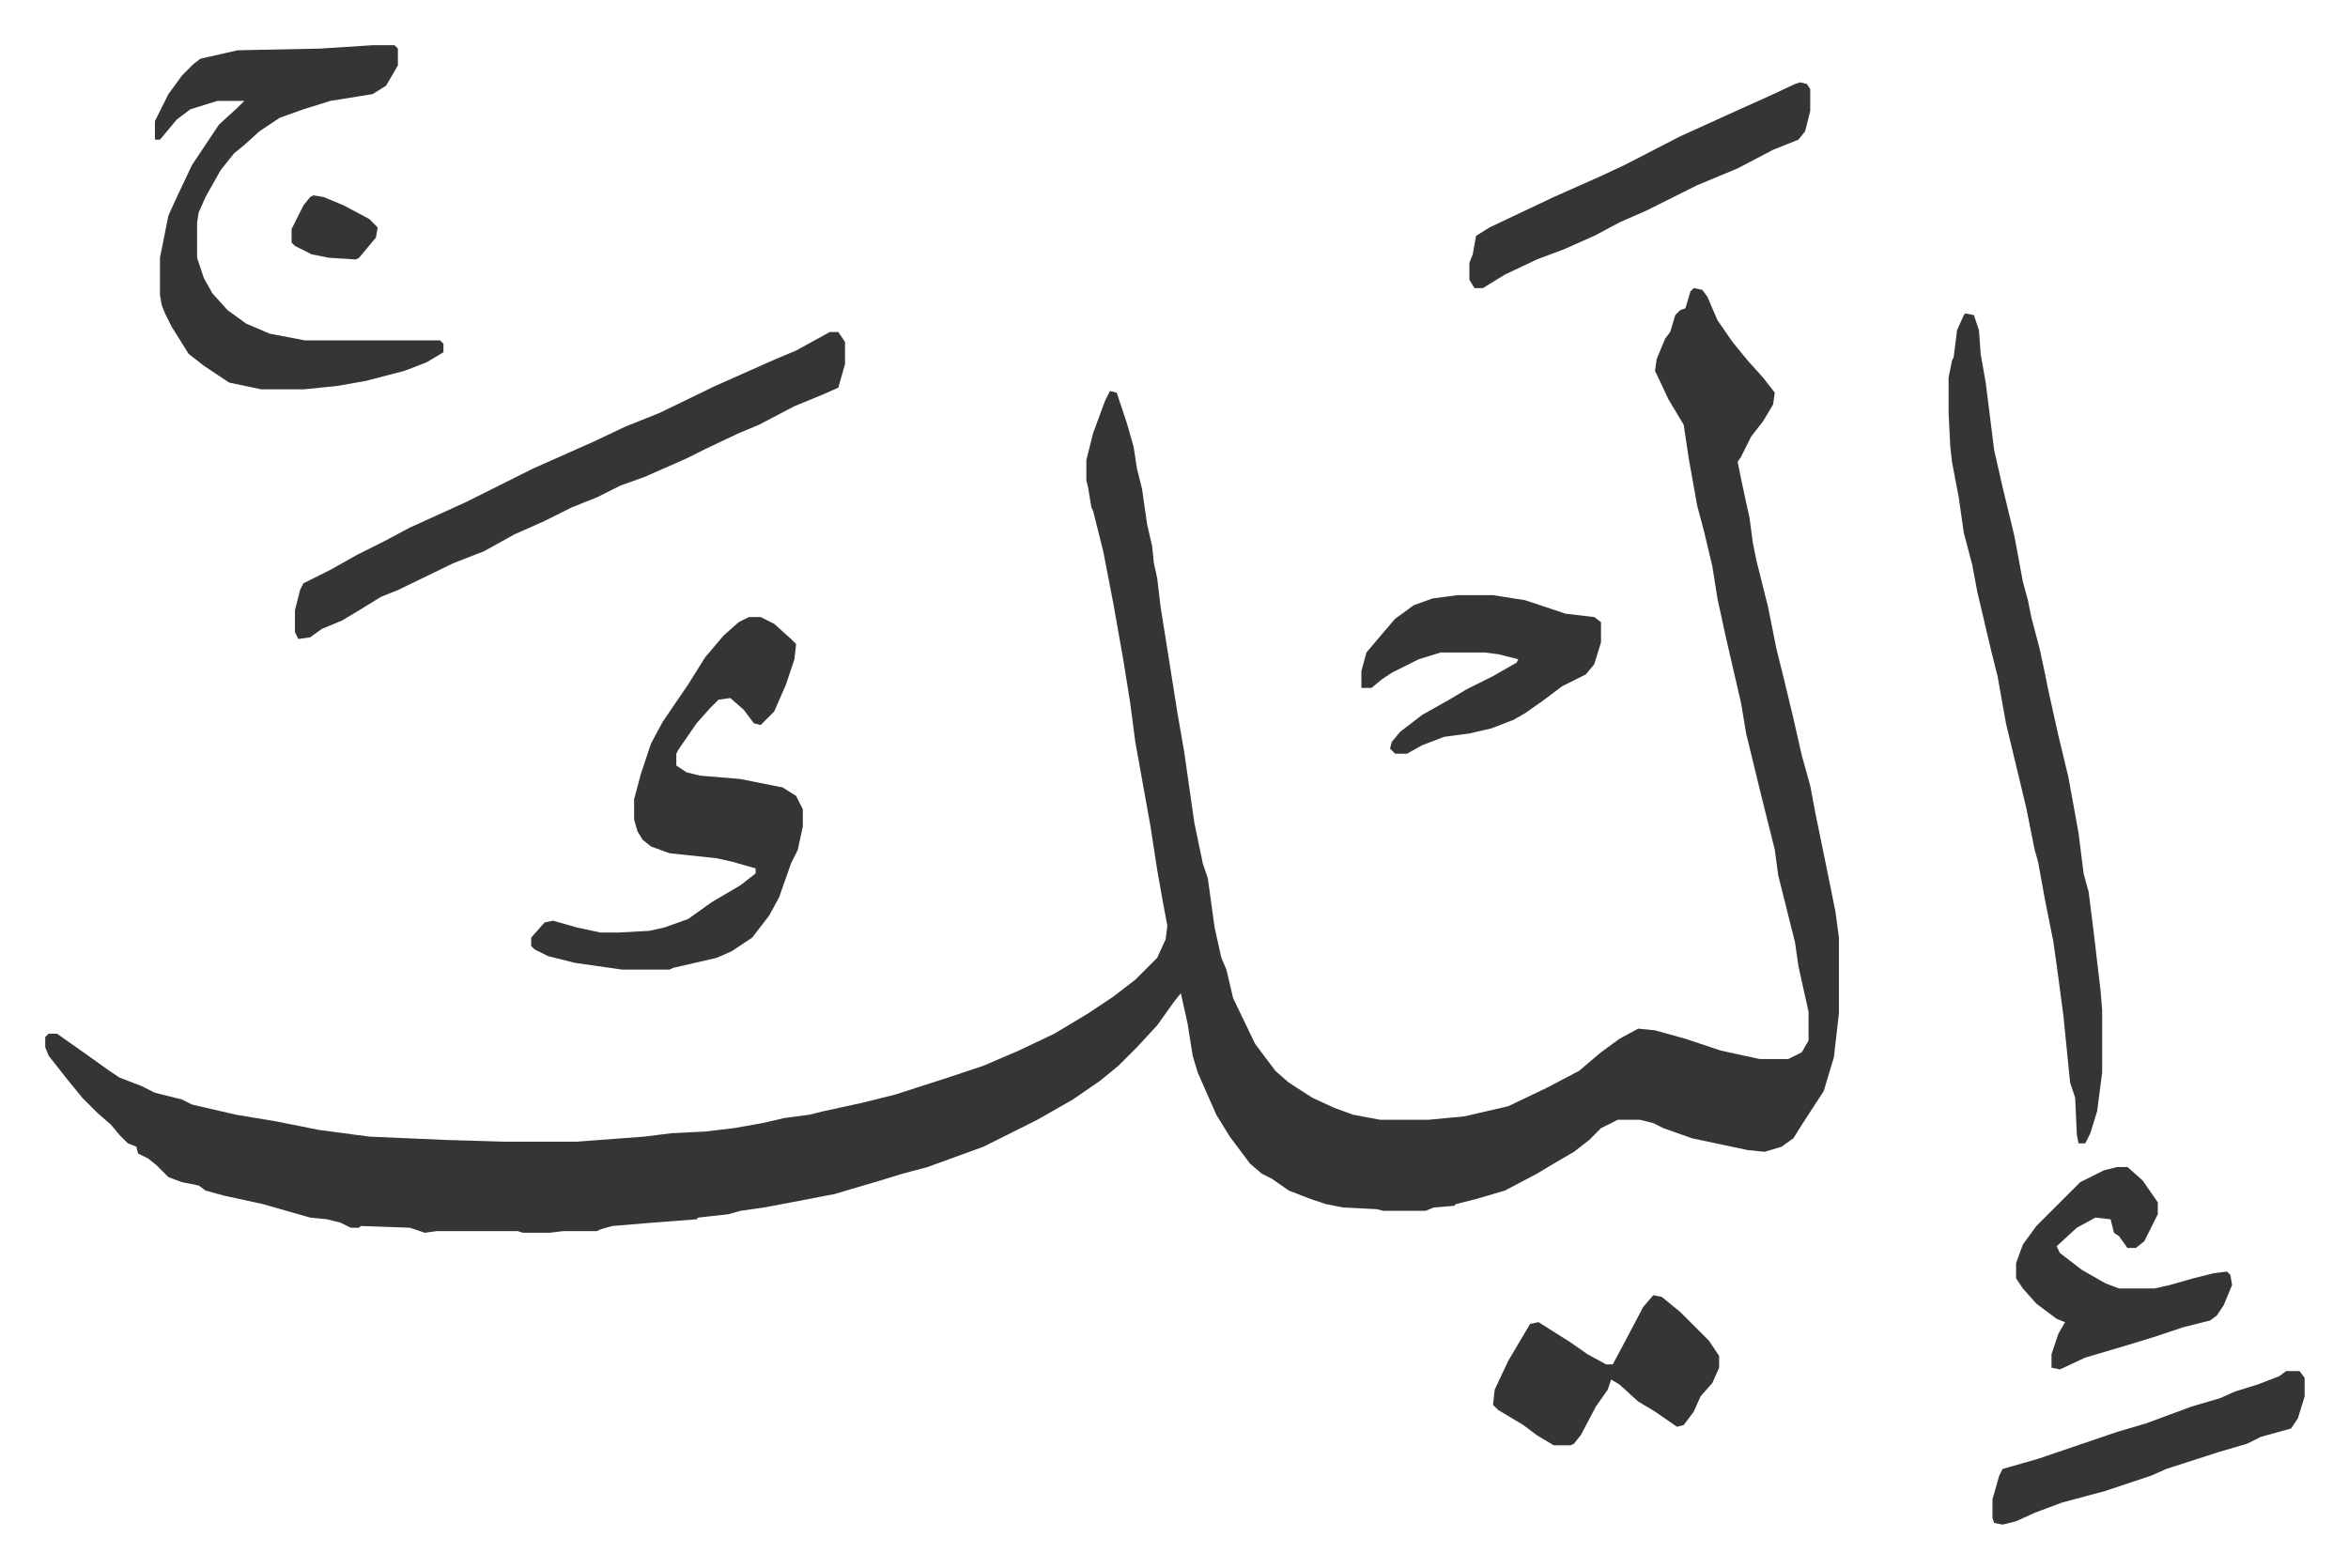
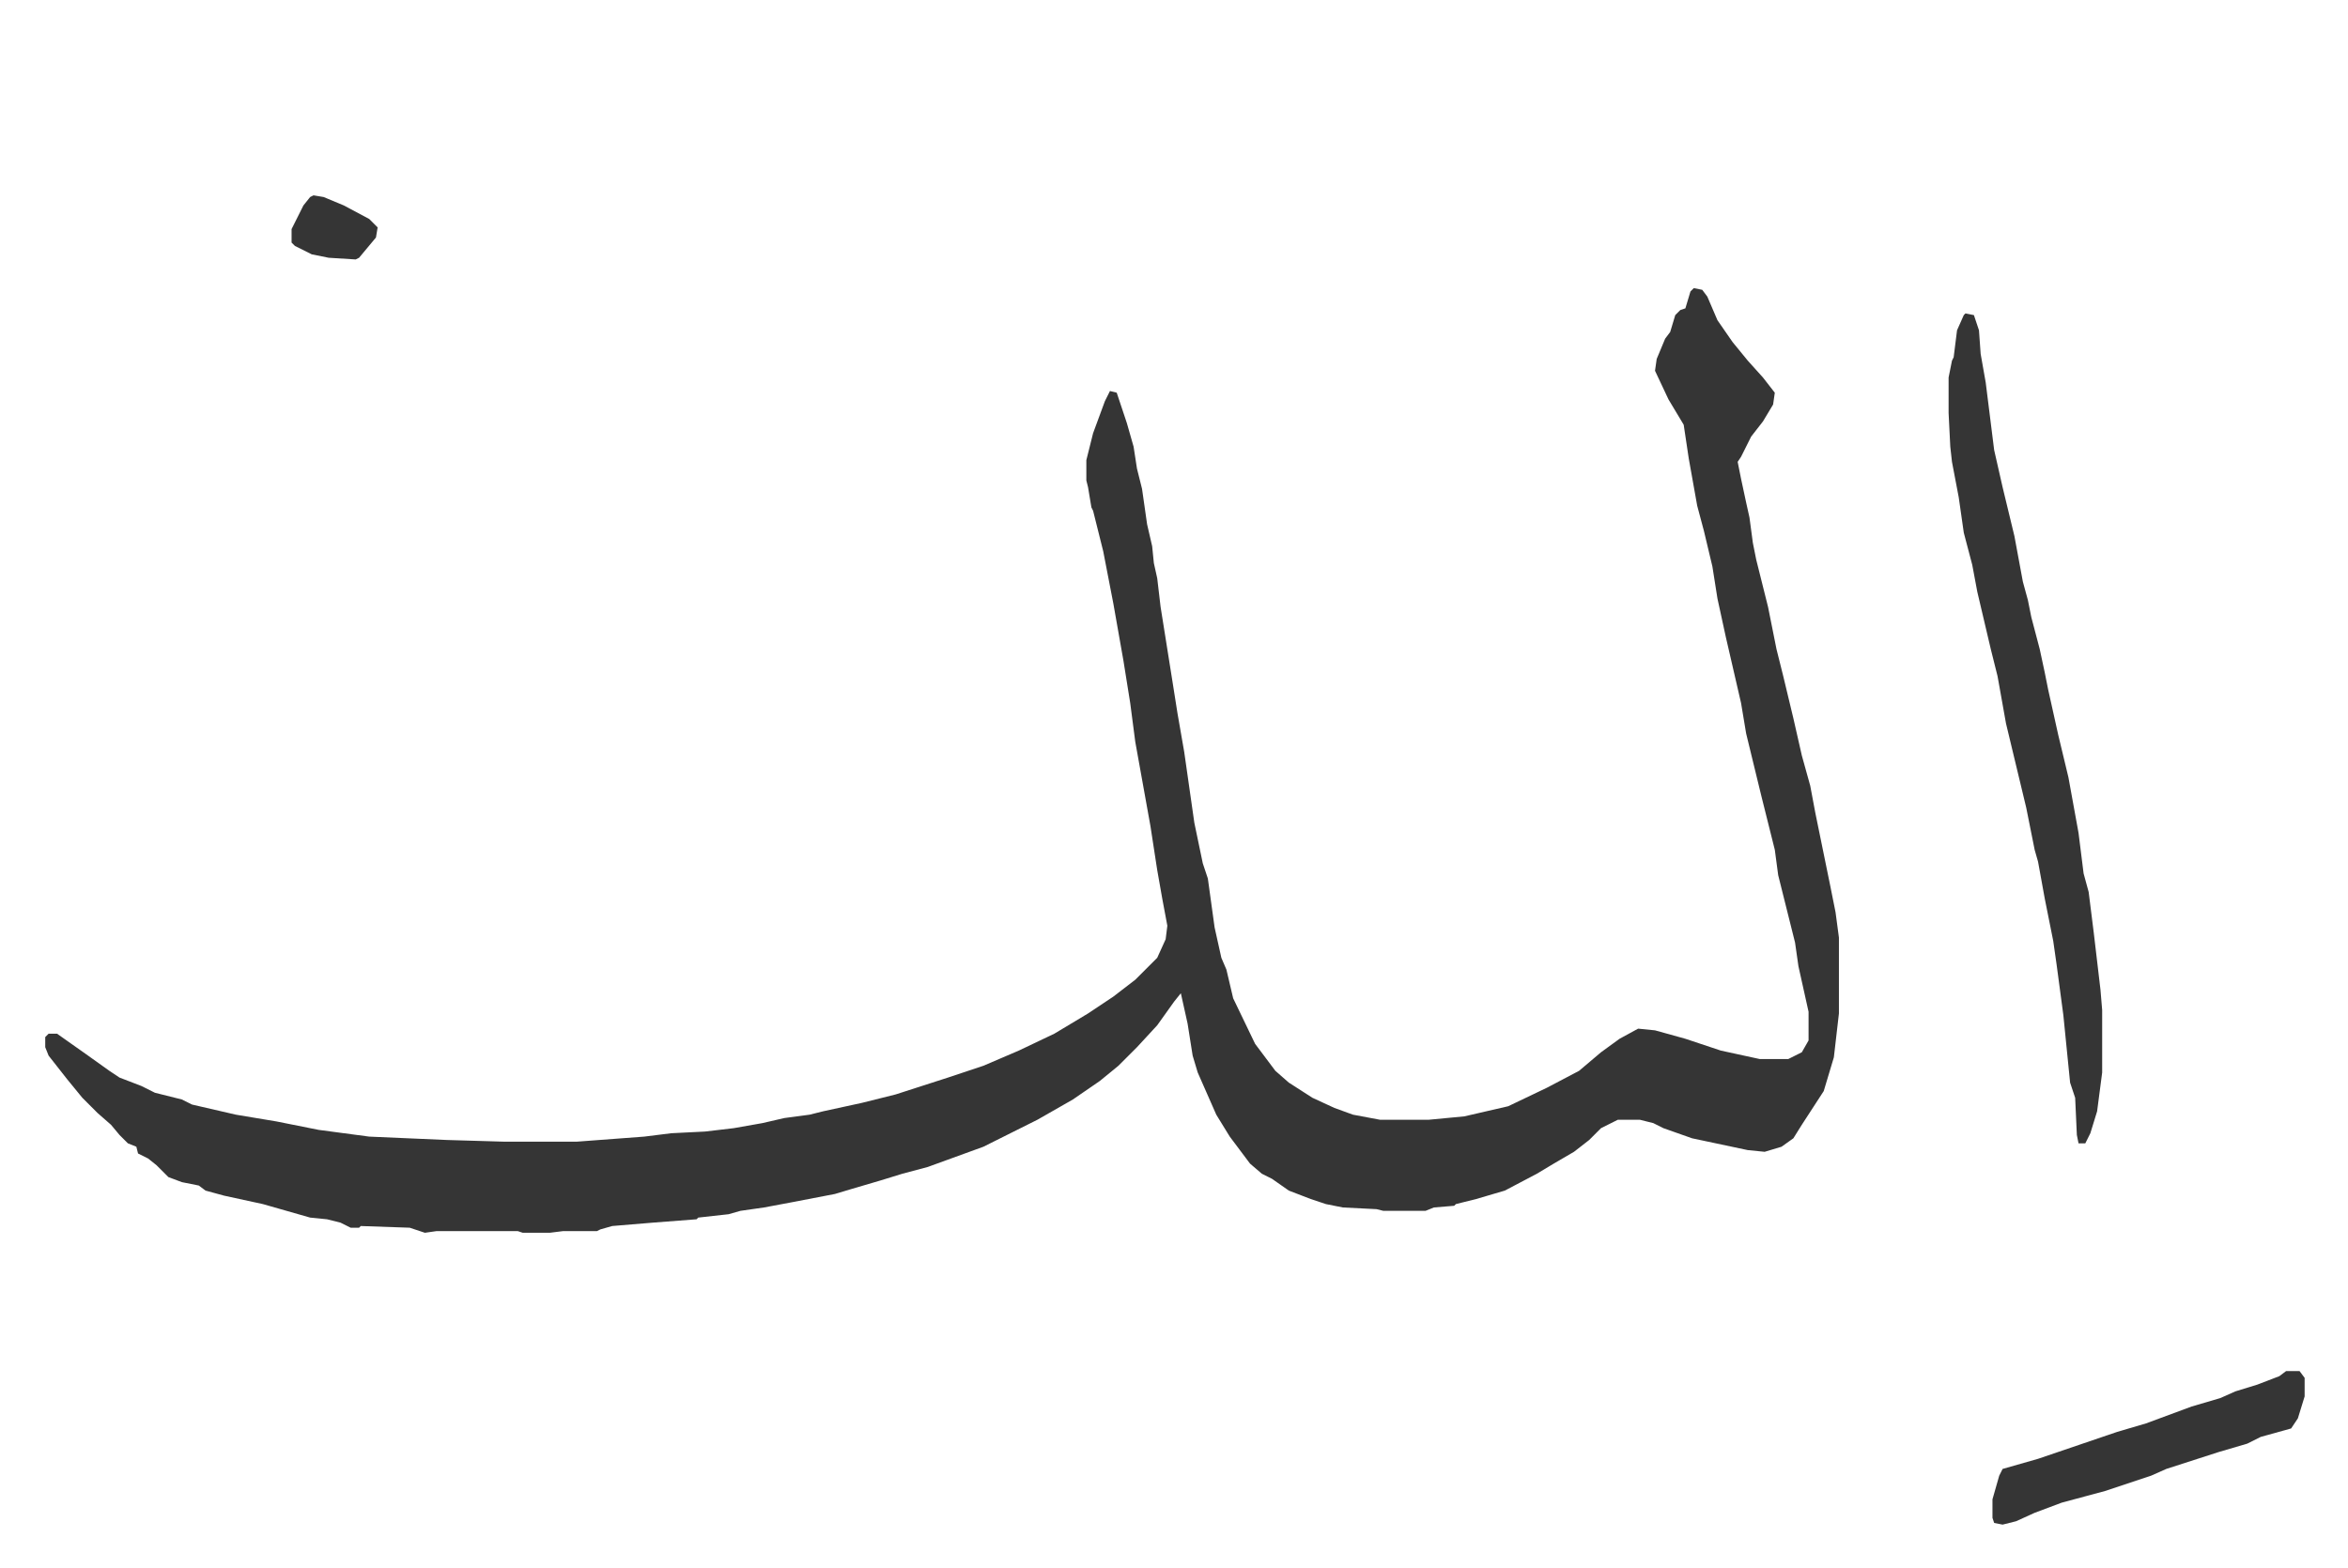
<svg xmlns="http://www.w3.org/2000/svg" viewBox="-26.8 260.2 1391.5 929.5">
  <path fill="#353535" id="rule_normal" d="m977 431 5 1 3 4 6 14 9 13 9 11 9 10 7 9-1 7-6 10-7 9-6 12-2 3 2 10 3 14 2 9 2 15 2 10 7 28 5 25 4 16 6 25 5 22 5 18 3 16 9 44 3 15 2 15v45l-3 26-6 20-13 20-5 8-7 5-10 3-10-1-33-7-17-6-6-3-8-2h-13l-10 5-7 7-9 7-12 7-10 6-19 10-17 5-12 3-1 1-12 1-5 2h-25l-4-1-20-1-10-2-9-3-13-5-10-7-6-3-7-6-12-16-8-13-11-25-3-10-3-19-4-18-4 5-10 14-12 13-11 11-11 9-16 11-21 12-22 11-10 5-22 8-11 4-15 4-13 4-17 5-10 3-26 5-16 3-14 2-7 2-18 2-1 1-26 2-24 2-7 2-2 1h-20l-8 1h-16l-3-1h-48l-7 1-9-3-29-1-1 1h-5l-6-3-8-2-10-1-14-4-14-4-23-5-11-3-4-3-10-2-8-3-7-7-5-4-6-3-1-4-5-2-5-5-5-6-8-7-9-9-9-11-11-14-2-5v-6l2-2h5l17 12 14 10 6 4 13 5 8 4 16 4 6 3 26 6 24 4 25 5 30 4 46 2 34 1h43l40-3 16-2 20-1 17-2 17-3 13-3 15-2 8-2 23-5 20-5 31-10 21-7 21-9 21-10 10-6 10-6 15-10 13-10 13-13 5-11 1-8-3-16-3-17-4-26-9-50-3-23-4-25-3-17-3-17-6-31-6-24-1-2-2-12-1-4v-12l4-16 7-19 3-6 4 1 6 18 4 14 2 13 3 12 3 21 3 13 1 10 2 9 2 17 7 44 3 19 4 23 6 42 5 24 3 9 4 29 4 18 3 7 4 17 13 27 12 16 8 7 14 9 13 6 11 4 16 3h29l21-2 26-6 23-11 19-10 13-11 11-8 11-6 10 1 18 5 21 7 23 5h17l8-4 4-7v-17l-4-18-2-9-2-14-10-40-2-15-8-32-9-37-3-18-9-39-5-23-3-19-5-21-4-15-5-28-3-20-9-15-8-17 1-7 5-12 3-4 3-10 3-3 3-1 3-10zm161 15 5 1 3 9 1 14 3 17 5 40 5 22 7 29 5 27 3 11 2 10 5 19 3 14 2 10 6 27 6 25 2 11 4 22 3 24 3 11 3 24 4 34 1 12v37l-3 23-4 13-3 6h-4l-1-5-1-22-3-9-4-40-4-30-2-14-5-25-4-22-2-7-5-25-6-25-6-25-5-28-4-16-8-34-3-16-5-19-3-21-4-21-1-9-1-20v-21l2-10 1-2 2-16 4-9z" />
-   <path fill="#353535" id="rule_normal" d="M417 626h7l8 4 10 9 3 3-1 9-5 15-7 16-8 8-4-1-6-8-8-7-7 1-5 5-8 9-11 16-1 2v7l6 4 8 2 24 2 25 5 8 5 4 8v10l-3 14-4 8-7 20-6 11-10 13-12 8-9 4-26 6-2 1h-28l-28-4-16-4-8-4-2-2v-5l8-9 5-1 14 4 14 3h11l18-1 9-2 14-5 14-10 17-10 9-7v-3l-14-4-9-2-28-3-11-4-5-4-3-5-2-7v-12l4-15 6-18 7-13 15-22 10-16 11-13 9-8zM194 287h13l2 2v10l-7 12-8 5-25 4-16 5-14 5-12 8-10 9-5 4-8 10-9 16-4 9-1 6v21l4 12 5 9 9 10 11 8 14 6 21 4h80l2 2v5l-10 6-13 5-23 6-17 3-20 2h-25l-19-4-15-10-9-7-10-16-4-8-2-5-1-6v-22l5-25 5-11 9-19 16-24 11-10 4-4h-16l-16 5-8 6-10 12h-3v-11l8-16 8-11 7-7 4-3 22-5 49-1zm271 170h5l4 6v13l-4 14-9 4-17 7-21 11-12 5-19 9-12 6-25 11-14 5-14 7-15 6-16 8-18 8-18 10-18 7-33 16-10 4-13 8-10 6-12 5-7 5-7 1-2-4v-13l3-12 2-4 16-8 16-9 16-8 15-8 33-15 16-8 24-12 36-16 19-9 20-8 33-16 36-16 12-5zm372 156h21l19 3 24 8 17 2 4 3v12l-4 13-5 6-14 7-12 9-10 7-7 4-13 5-13 3-15 2-13 5-9 5h-7l-3-3 1-4 5-6 13-10 16-9 10-6 16-8 14-8 1-2-12-3-8-1h-26l-13 4-16 8-6 4-6 5h-6v-10l3-11 11-13 6-7 11-8 11-4zm203-304 4 1 2 3v13l-3 12-4 5-15 6-21 11-24 10-16 8-14 7-16 7-15 8-18 8-16 6-19 9-13 8h-5l-3-5v-10l2-5 2-11 8-5 38-18 27-12 15-7 33-17 33-15 20-9 15-7zm188 643h6l9 8 9 13v7l-8 16-5 4h-5l-5-7-3-2-2-8-9-1-11 6-12 11 2 4 13 10 14 8 8 3h21l9-2 14-4 12-3 8-1 2 2 1 6-5 12-4 6-4 3-16 4-18 6-13 4-27 8-15 7-5-1v-8l4-12 4-7-5-2-12-9-8-9-4-6v-9l4-11 8-11 26-26 14-7zm-275 76 5 1 11 9 17 17 6 9v7l-4 9-7 8-4 9-6 8-4 1-13-9-10-6-11-10-5-3-2 6-7 10-9 17-4 5-2 1h-10l-10-6-8-6-15-9-3-3 1-9 8-17 13-22 5-1 19 12 10 7 11 6h4l8-15 10-19z" />
  <path fill="#353535" id="rule_normal" d="M1328 1073h8l3 4v11l-4 13-4 6-18 5-8 4-17 5-31 10-9 4-27 9-26 7-16 6-11 5-8 2-5-1-1-3v-11l4-14 2-4 21-6 47-16 17-5 27-10 17-5 9-4 13-4 13-5zM159 376l6 1 12 5 15 8 5 5-1 6-10 12-2 1-16-1-10-2-10-5-2-2v-8l7-14 4-5z" />
</svg>